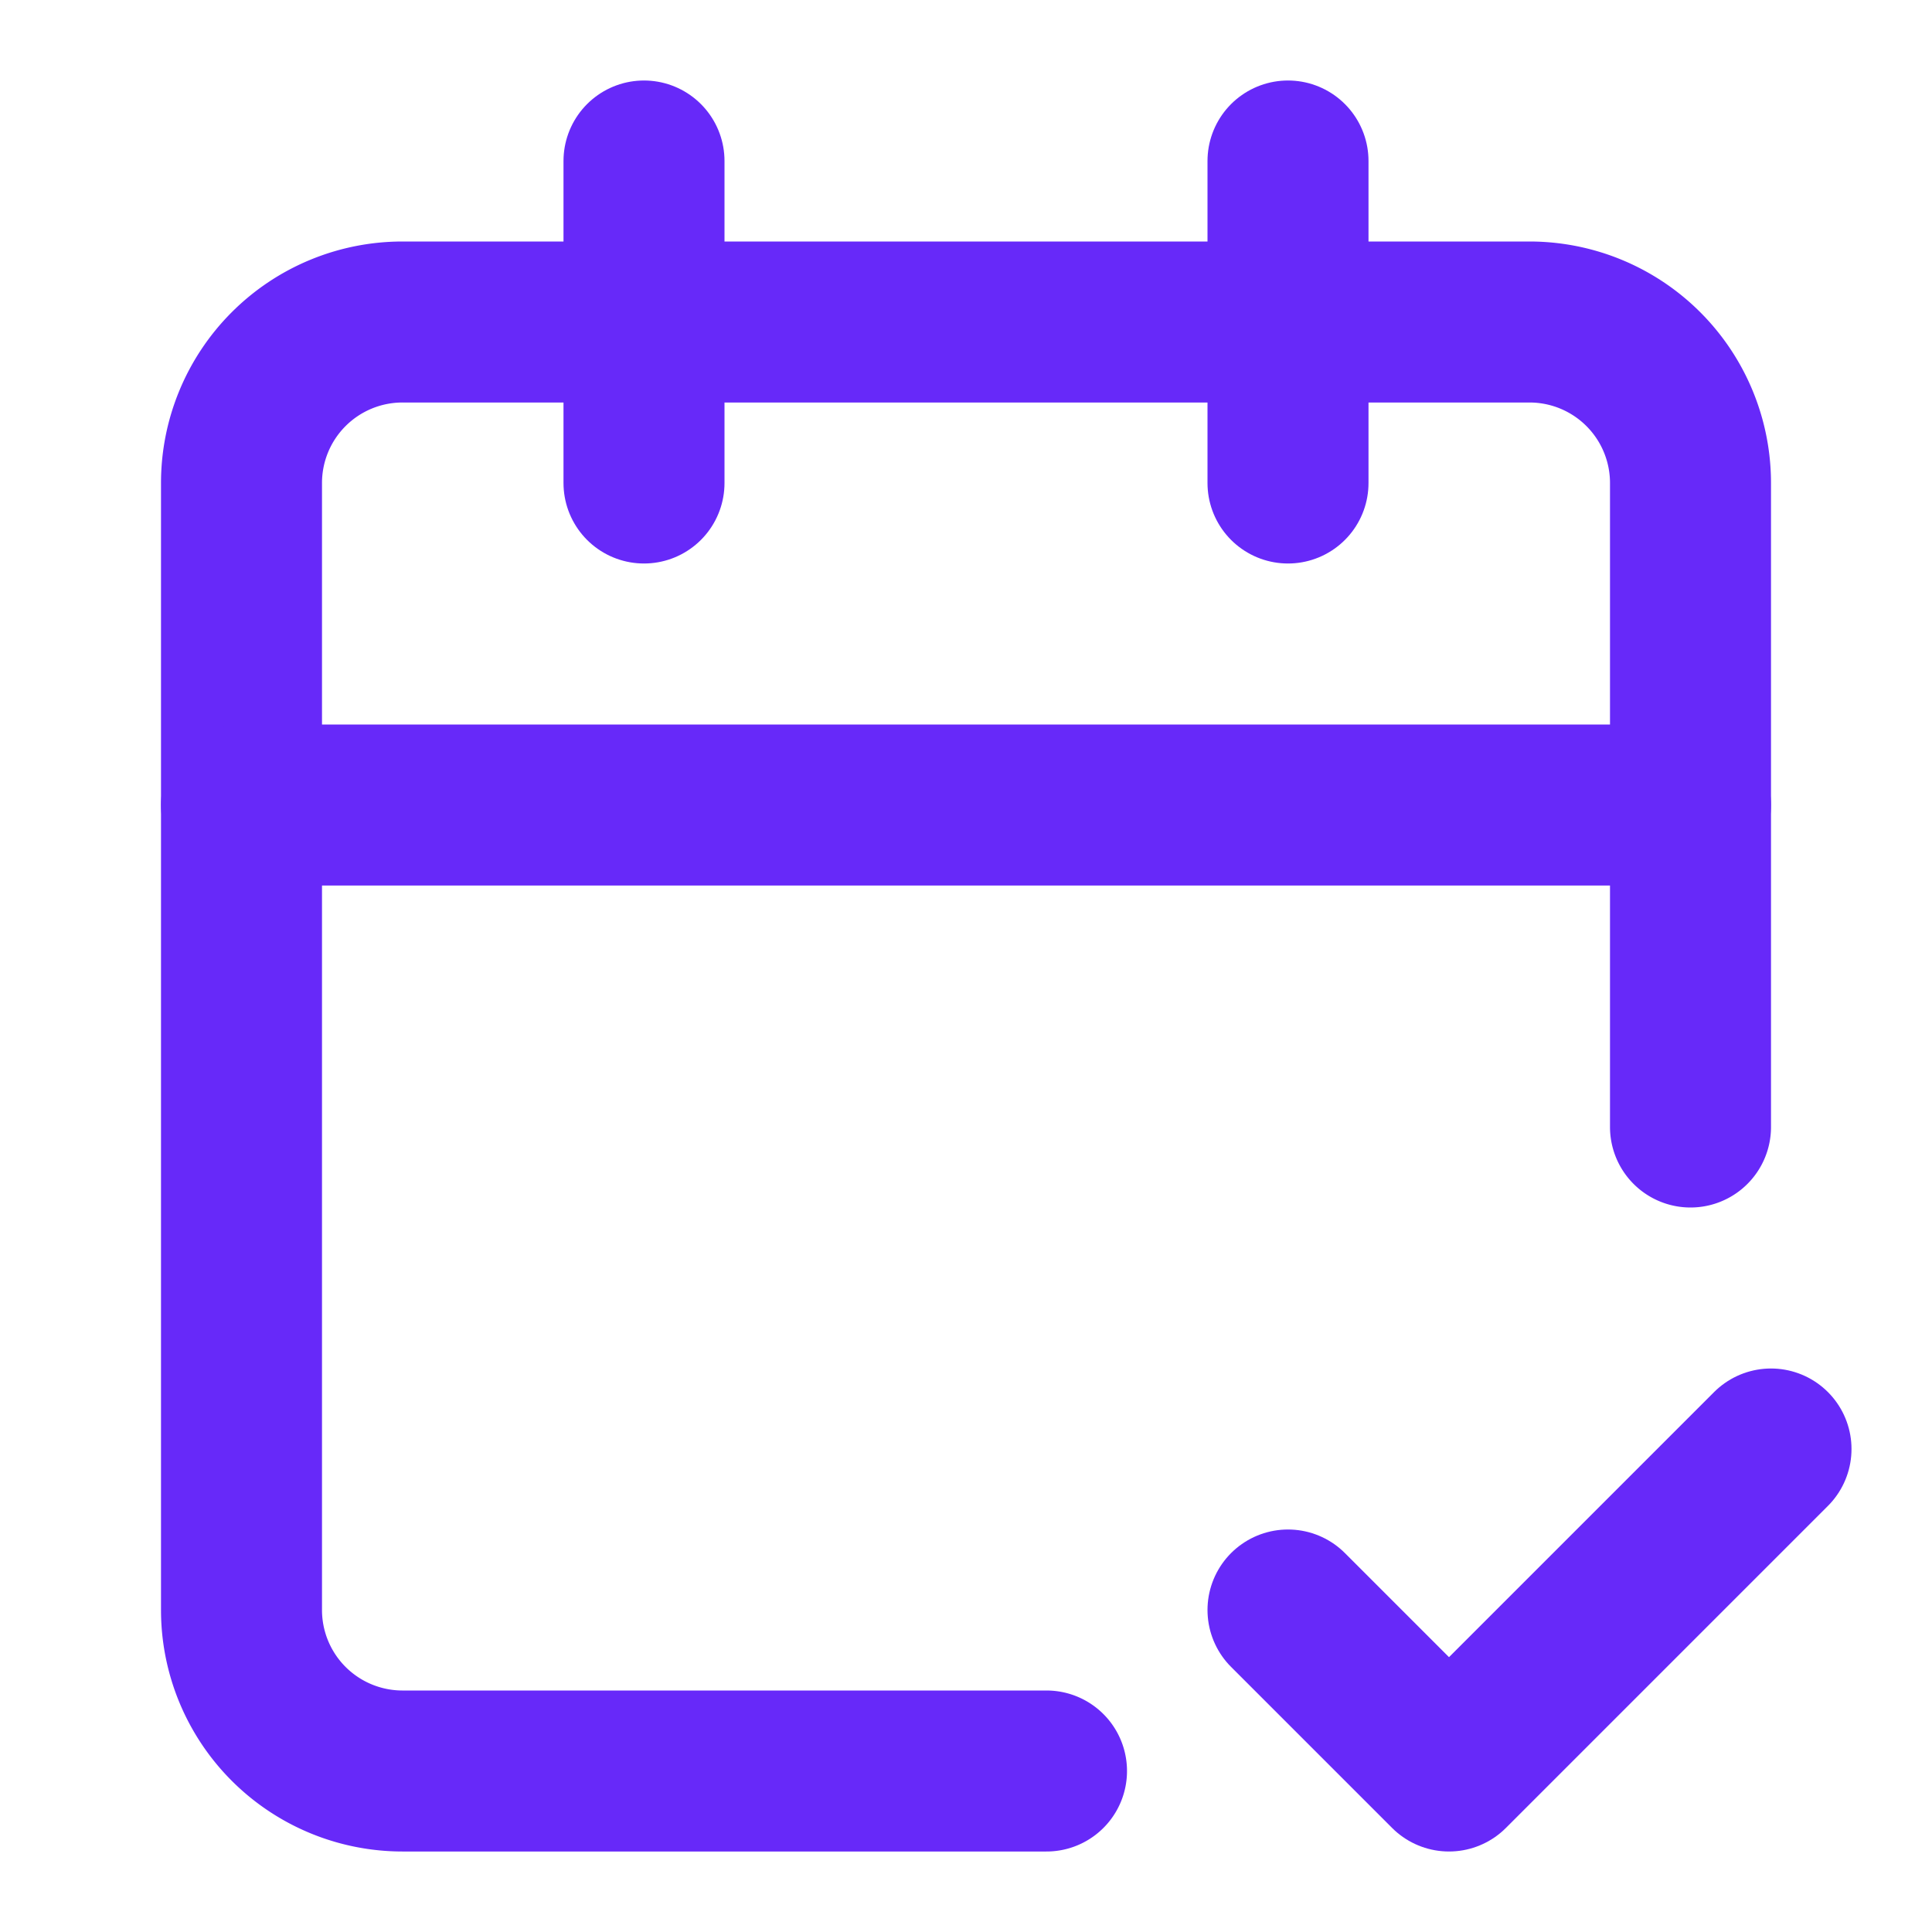
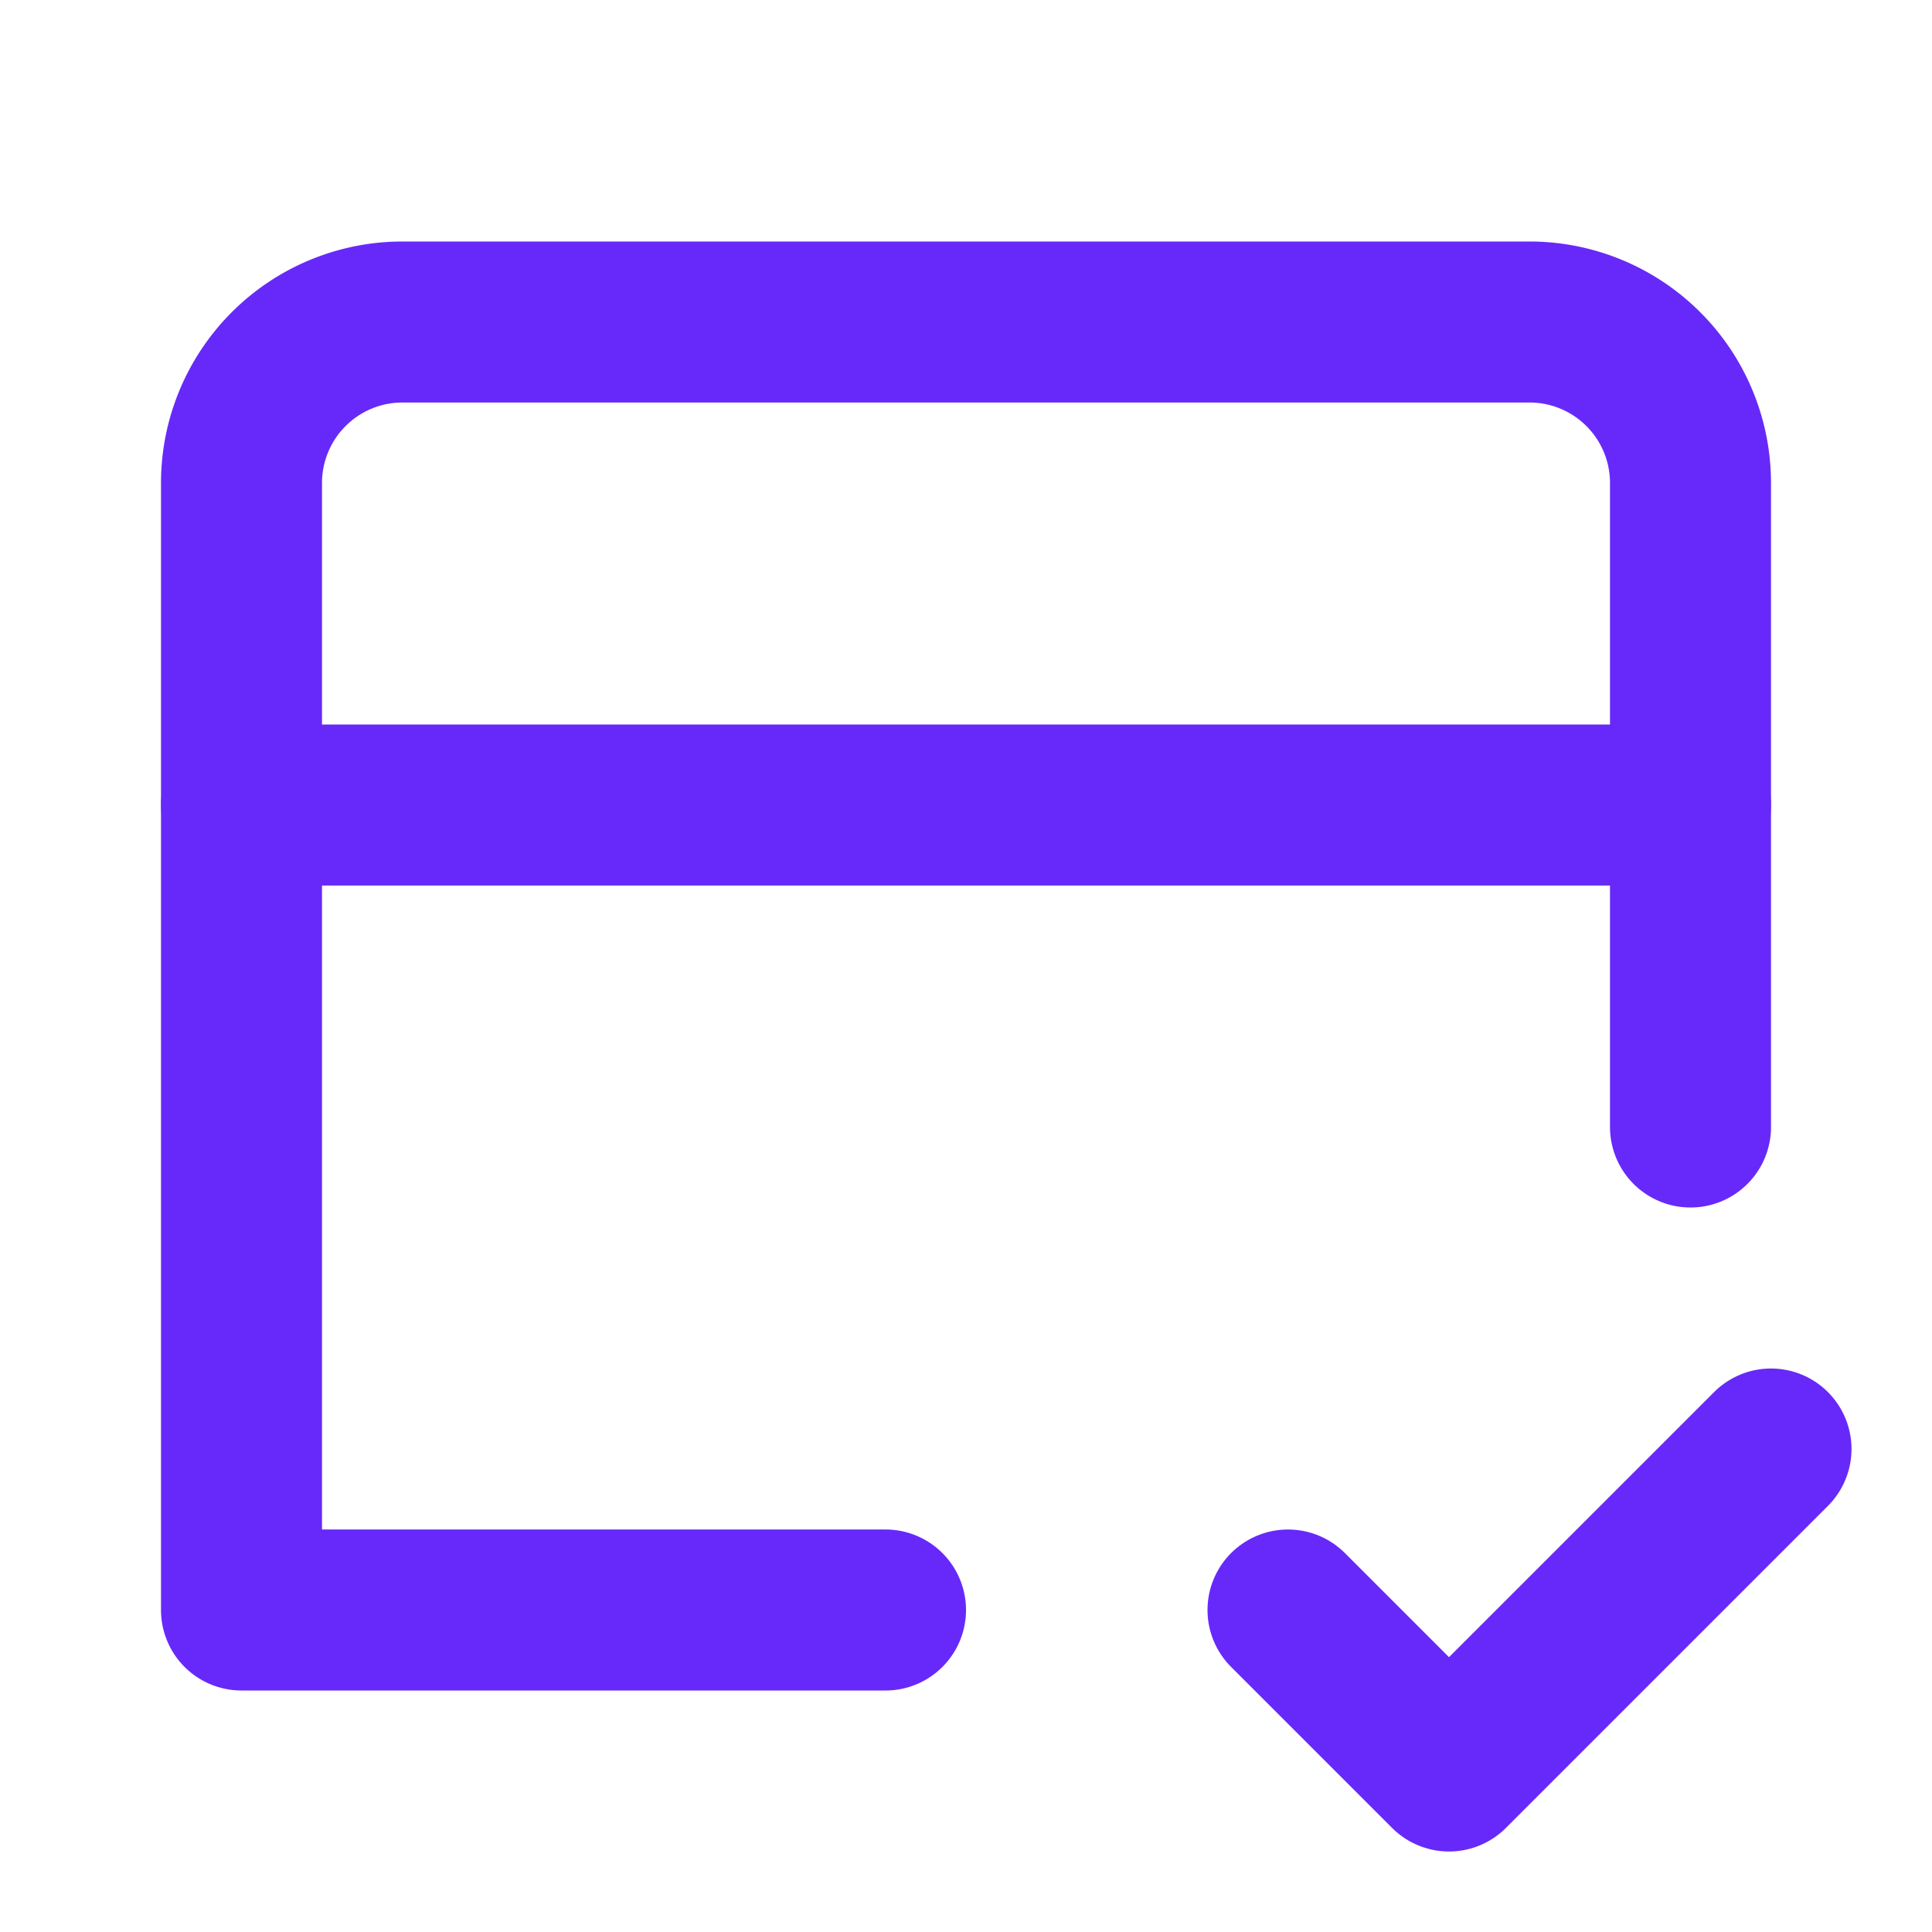
<svg xmlns="http://www.w3.org/2000/svg" width="24" height="24" viewBox="0 0 24 24" fill="none" stroke="#6729F9" stroke-width="2" stroke-linecap="round" stroke-linejoin="round" class="lucide lucide-calendar-check2-icon lucide-calendar-check-2">
-   <path d="M8 2v4" />
-   <path d="M16 2v4" />
-   <path d="M21 14V6a2 2 0 0 0-2-2H5a2 2 0 0 0-2 2v14a2 2 0 0 0 2 2h8" />
+   <path d="M21 14V6a2 2 0 0 0-2-2H5a2 2 0 0 0-2 2v14h8" />
  <path d="M3 10h18" />
  <path d="m16 20 2 2 4-4" />
</svg>